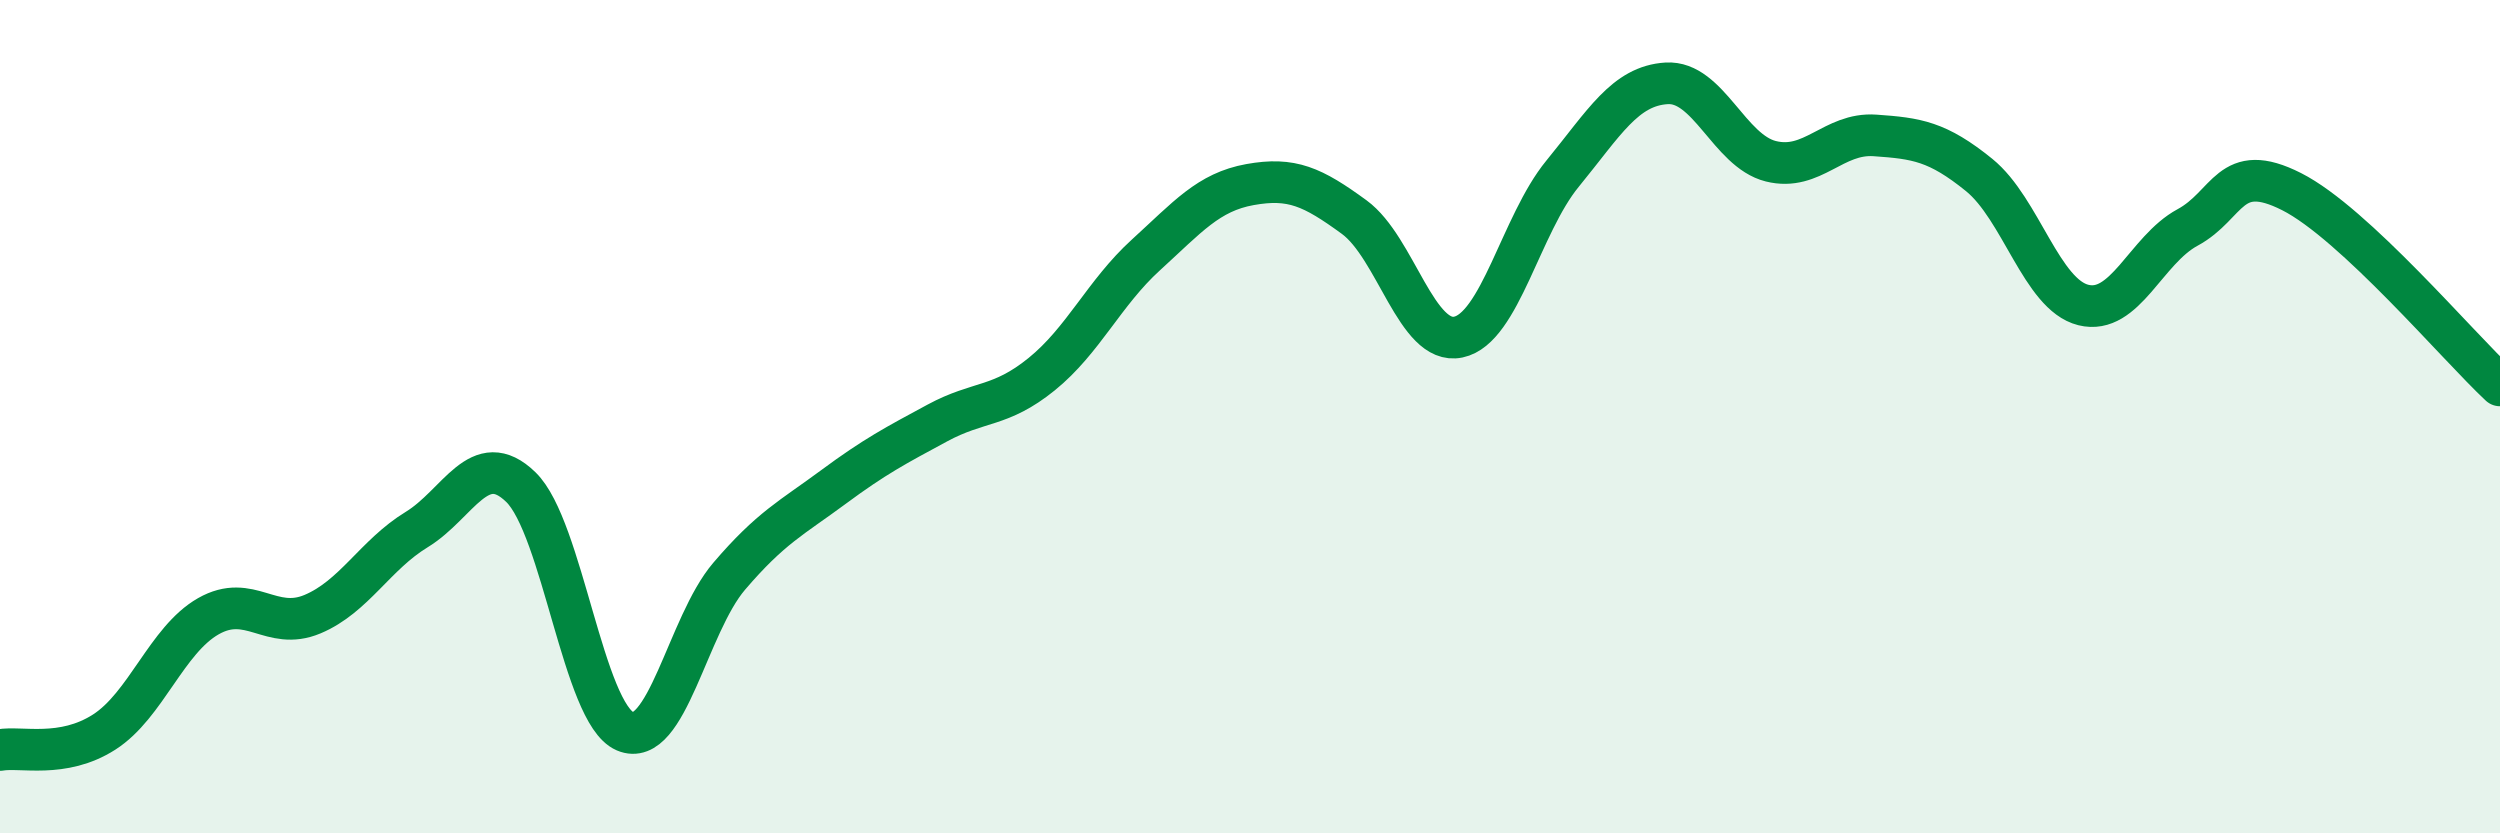
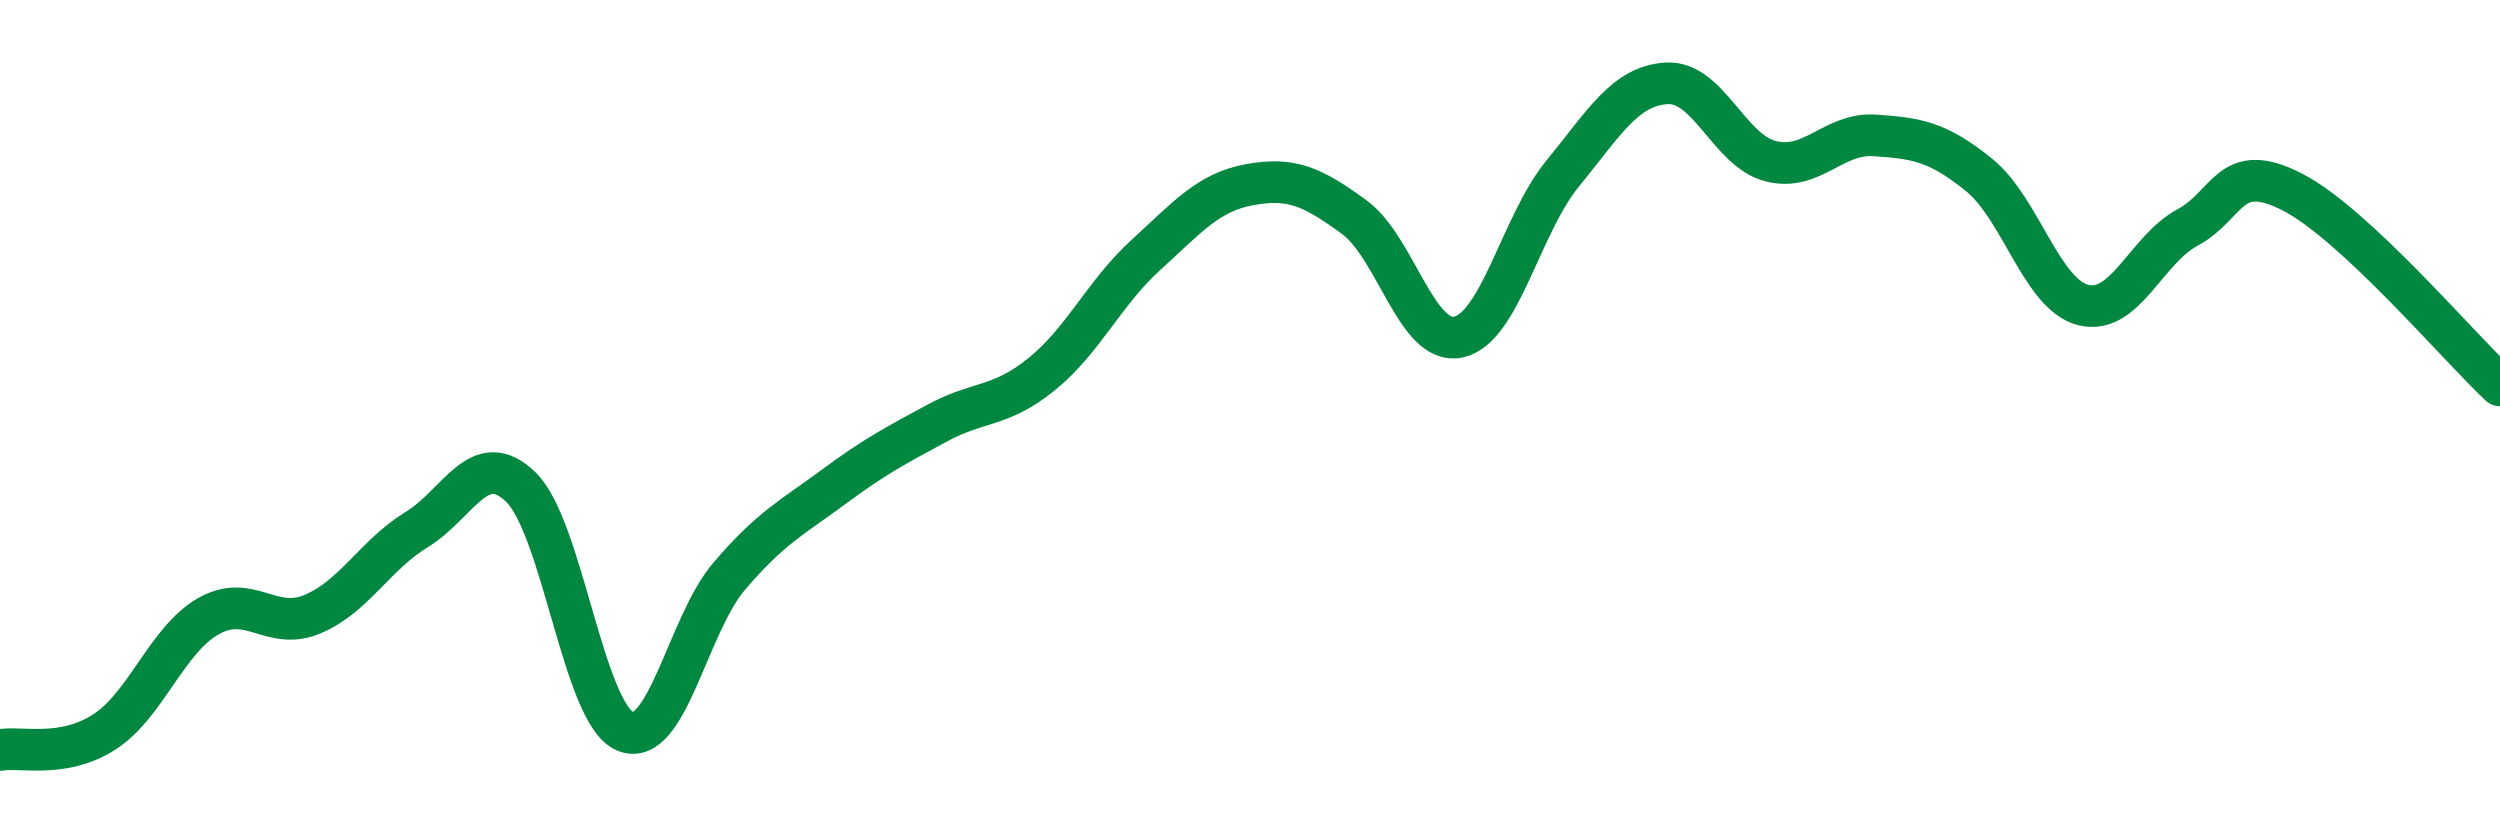
<svg xmlns="http://www.w3.org/2000/svg" width="60" height="20" viewBox="0 0 60 20">
-   <path d="M 0,18 C 0.5,17.91 1.5,18.21 2.5,17.57 C 3.5,16.93 4,15.36 5,14.79 C 6,14.22 6.5,15.16 7.5,14.74 C 8.5,14.32 9,13.32 10,12.71 C 11,12.1 11.5,10.72 12.5,11.69 C 13.5,12.66 14,17.12 15,17.55 C 16,17.98 16.5,15 17.5,13.83 C 18.5,12.66 19,12.43 20,11.69 C 21,10.95 21.5,10.69 22.5,10.15 C 23.5,9.61 24,9.79 25,8.98 C 26,8.17 26.5,7.03 27.5,6.12 C 28.5,5.21 29,4.61 30,4.43 C 31,4.25 31.5,4.48 32.5,5.21 C 33.5,5.94 34,8.3 35,8.09 C 36,7.88 36.5,5.39 37.5,4.17 C 38.5,2.95 39,2.06 40,2 C 41,1.94 41.5,3.62 42.5,3.87 C 43.5,4.12 44,3.18 45,3.25 C 46,3.32 46.5,3.39 47.5,4.2 C 48.5,5.01 49,7.07 50,7.32 C 51,7.57 51.5,6 52.5,5.46 C 53.5,4.92 53.5,3.84 55,4.6 C 56.5,5.36 59,8.32 60,9.25L60 20L0 20Z" fill="#008740" opacity="0.1" stroke-linecap="round" stroke-linejoin="round" />
  <path d="M 0,18 C 0.5,17.91 1.5,18.21 2.5,17.57 C 3.5,16.93 4,15.36 5,14.79 C 6,14.22 6.5,15.16 7.5,14.74 C 8.5,14.32 9,13.32 10,12.71 C 11,12.1 11.5,10.72 12.5,11.69 C 13.5,12.66 14,17.12 15,17.55 C 16,17.98 16.5,15 17.5,13.83 C 18.5,12.66 19,12.43 20,11.69 C 21,10.95 21.5,10.69 22.5,10.15 C 23.5,9.61 24,9.79 25,8.98 C 26,8.17 26.5,7.03 27.5,6.12 C 28.5,5.21 29,4.61 30,4.43 C 31,4.25 31.5,4.48 32.5,5.21 C 33.5,5.94 34,8.3 35,8.09 C 36,7.88 36.5,5.39 37.5,4.17 C 38.5,2.95 39,2.06 40,2 C 41,1.94 41.5,3.62 42.5,3.87 C 43.5,4.12 44,3.18 45,3.25 C 46,3.32 46.5,3.39 47.5,4.2 C 48.5,5.01 49,7.07 50,7.32 C 51,7.57 51.5,6 52.5,5.46 C 53.5,4.92 53.5,3.84 55,4.6 C 56.5,5.36 59,8.32 60,9.25" stroke="#008740" stroke-width="1" fill="none" stroke-linecap="round" stroke-linejoin="round" />
</svg>